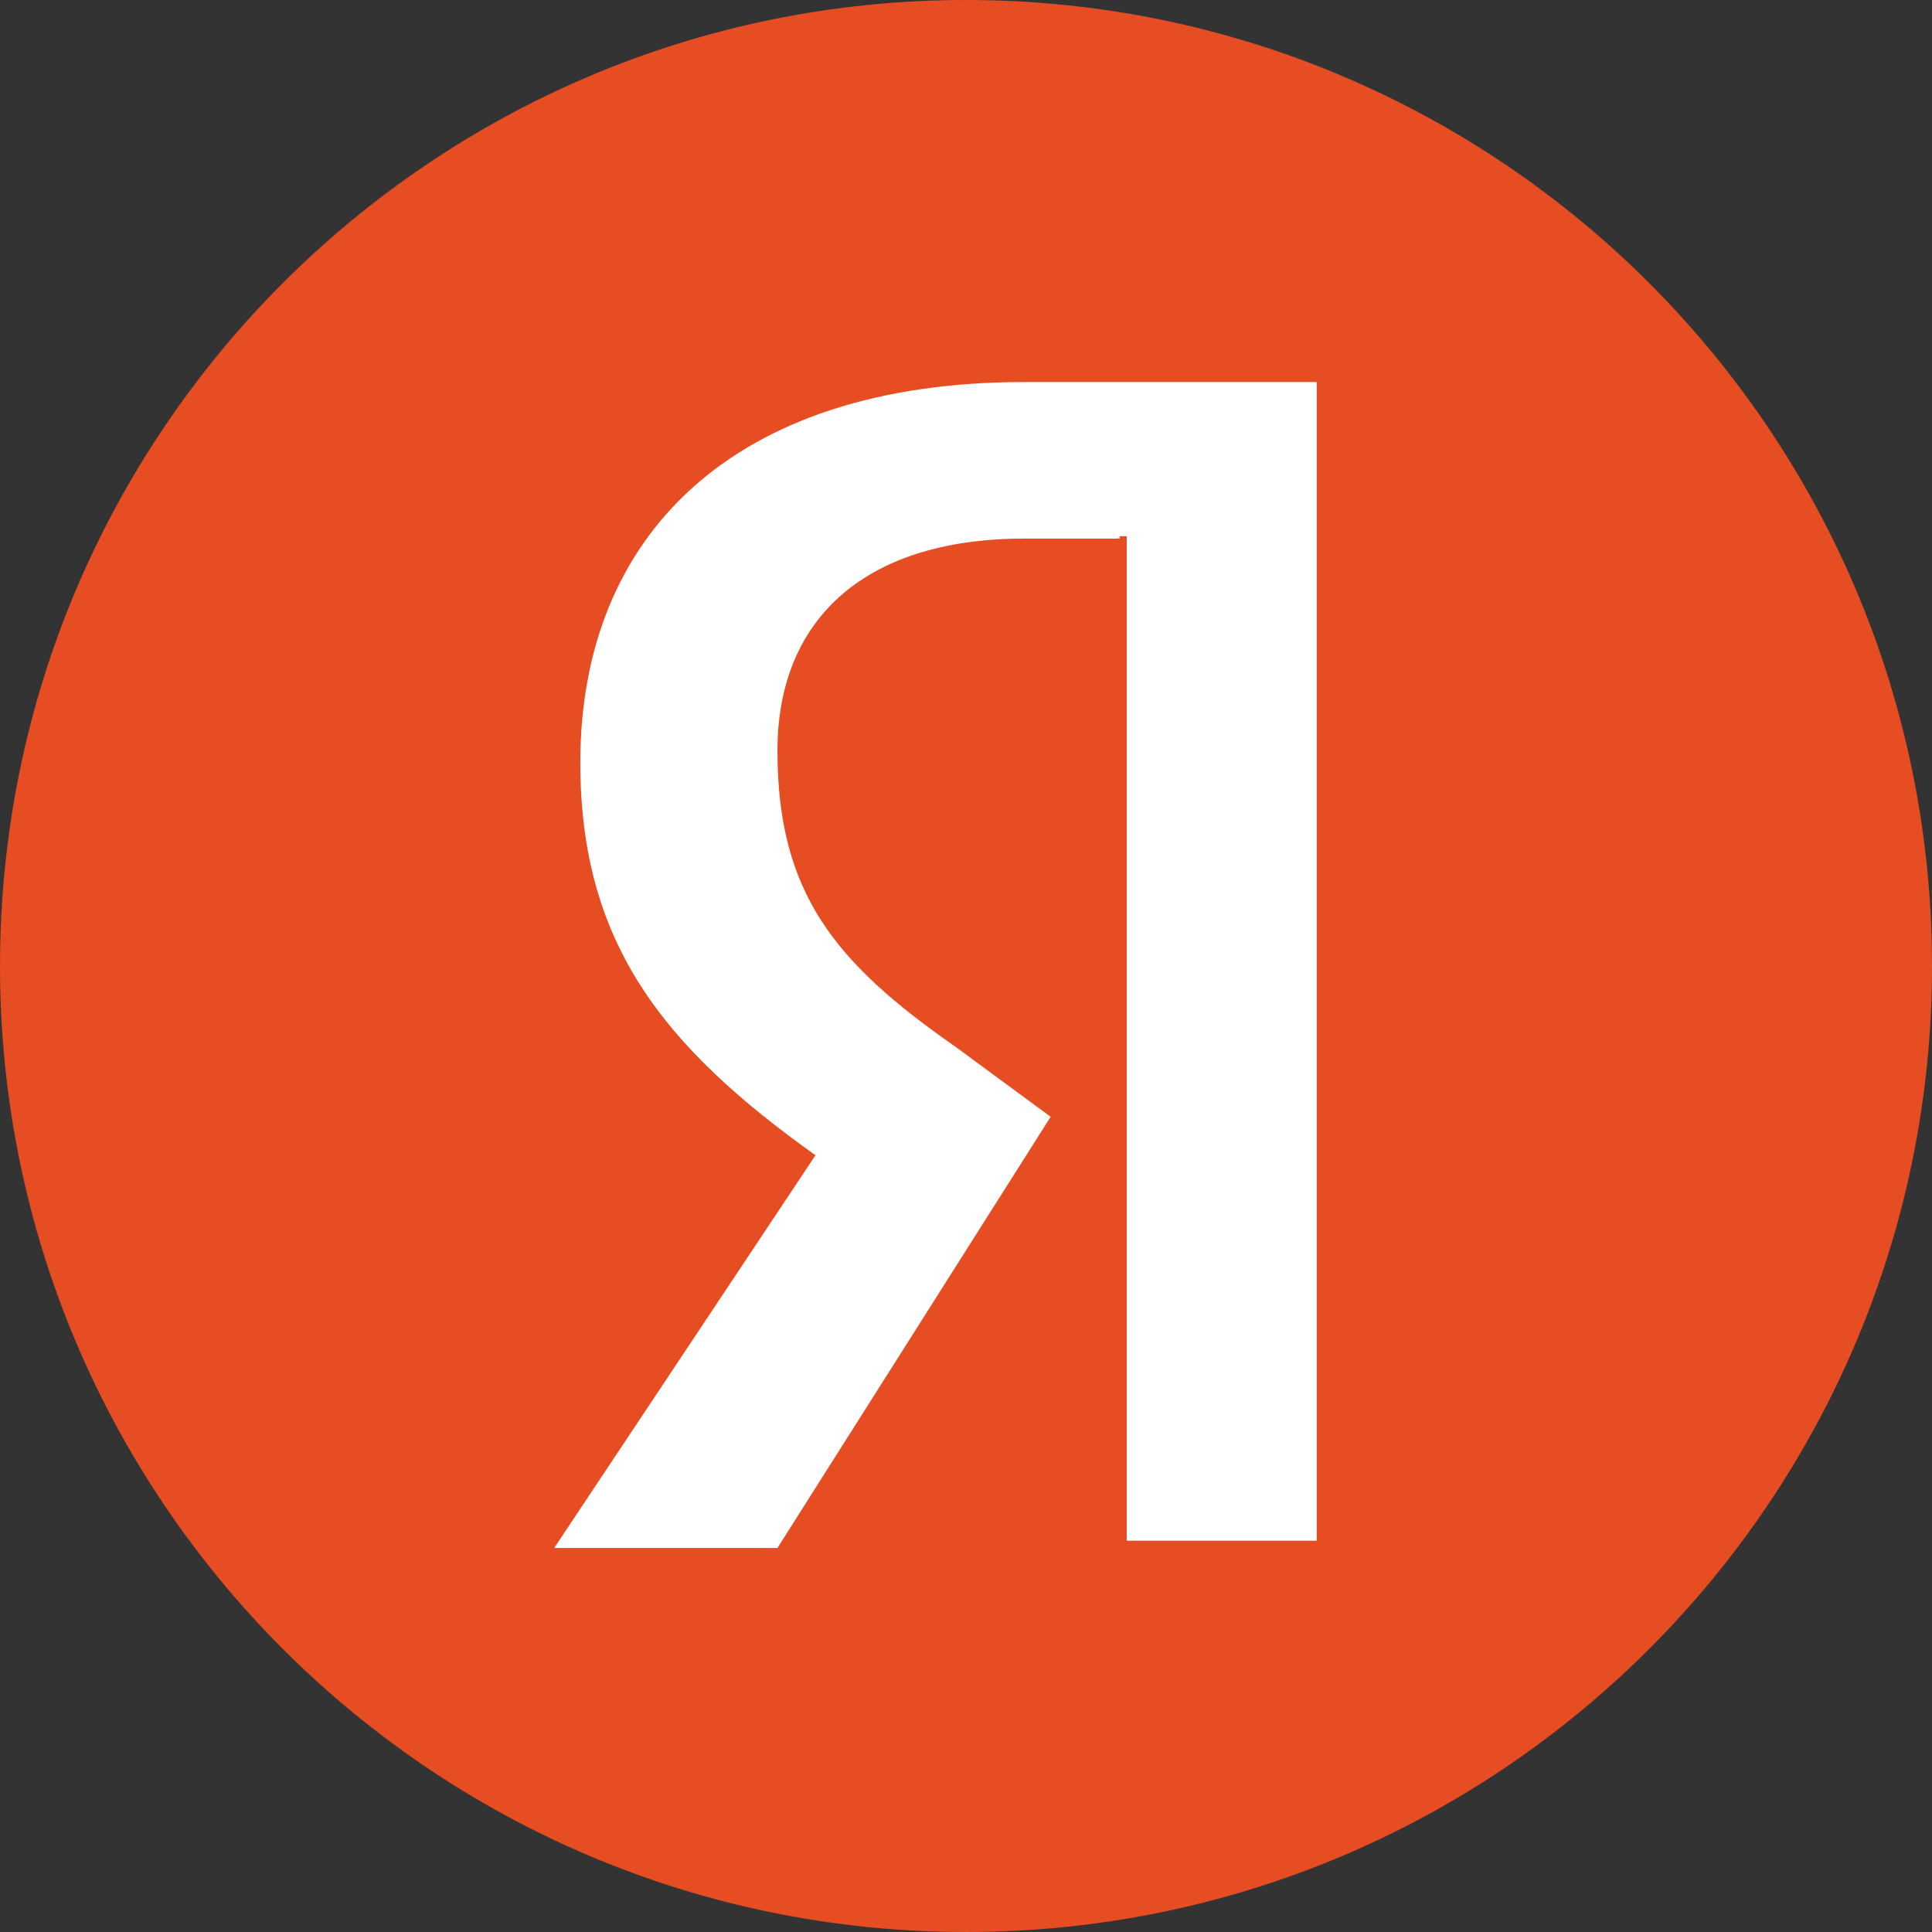
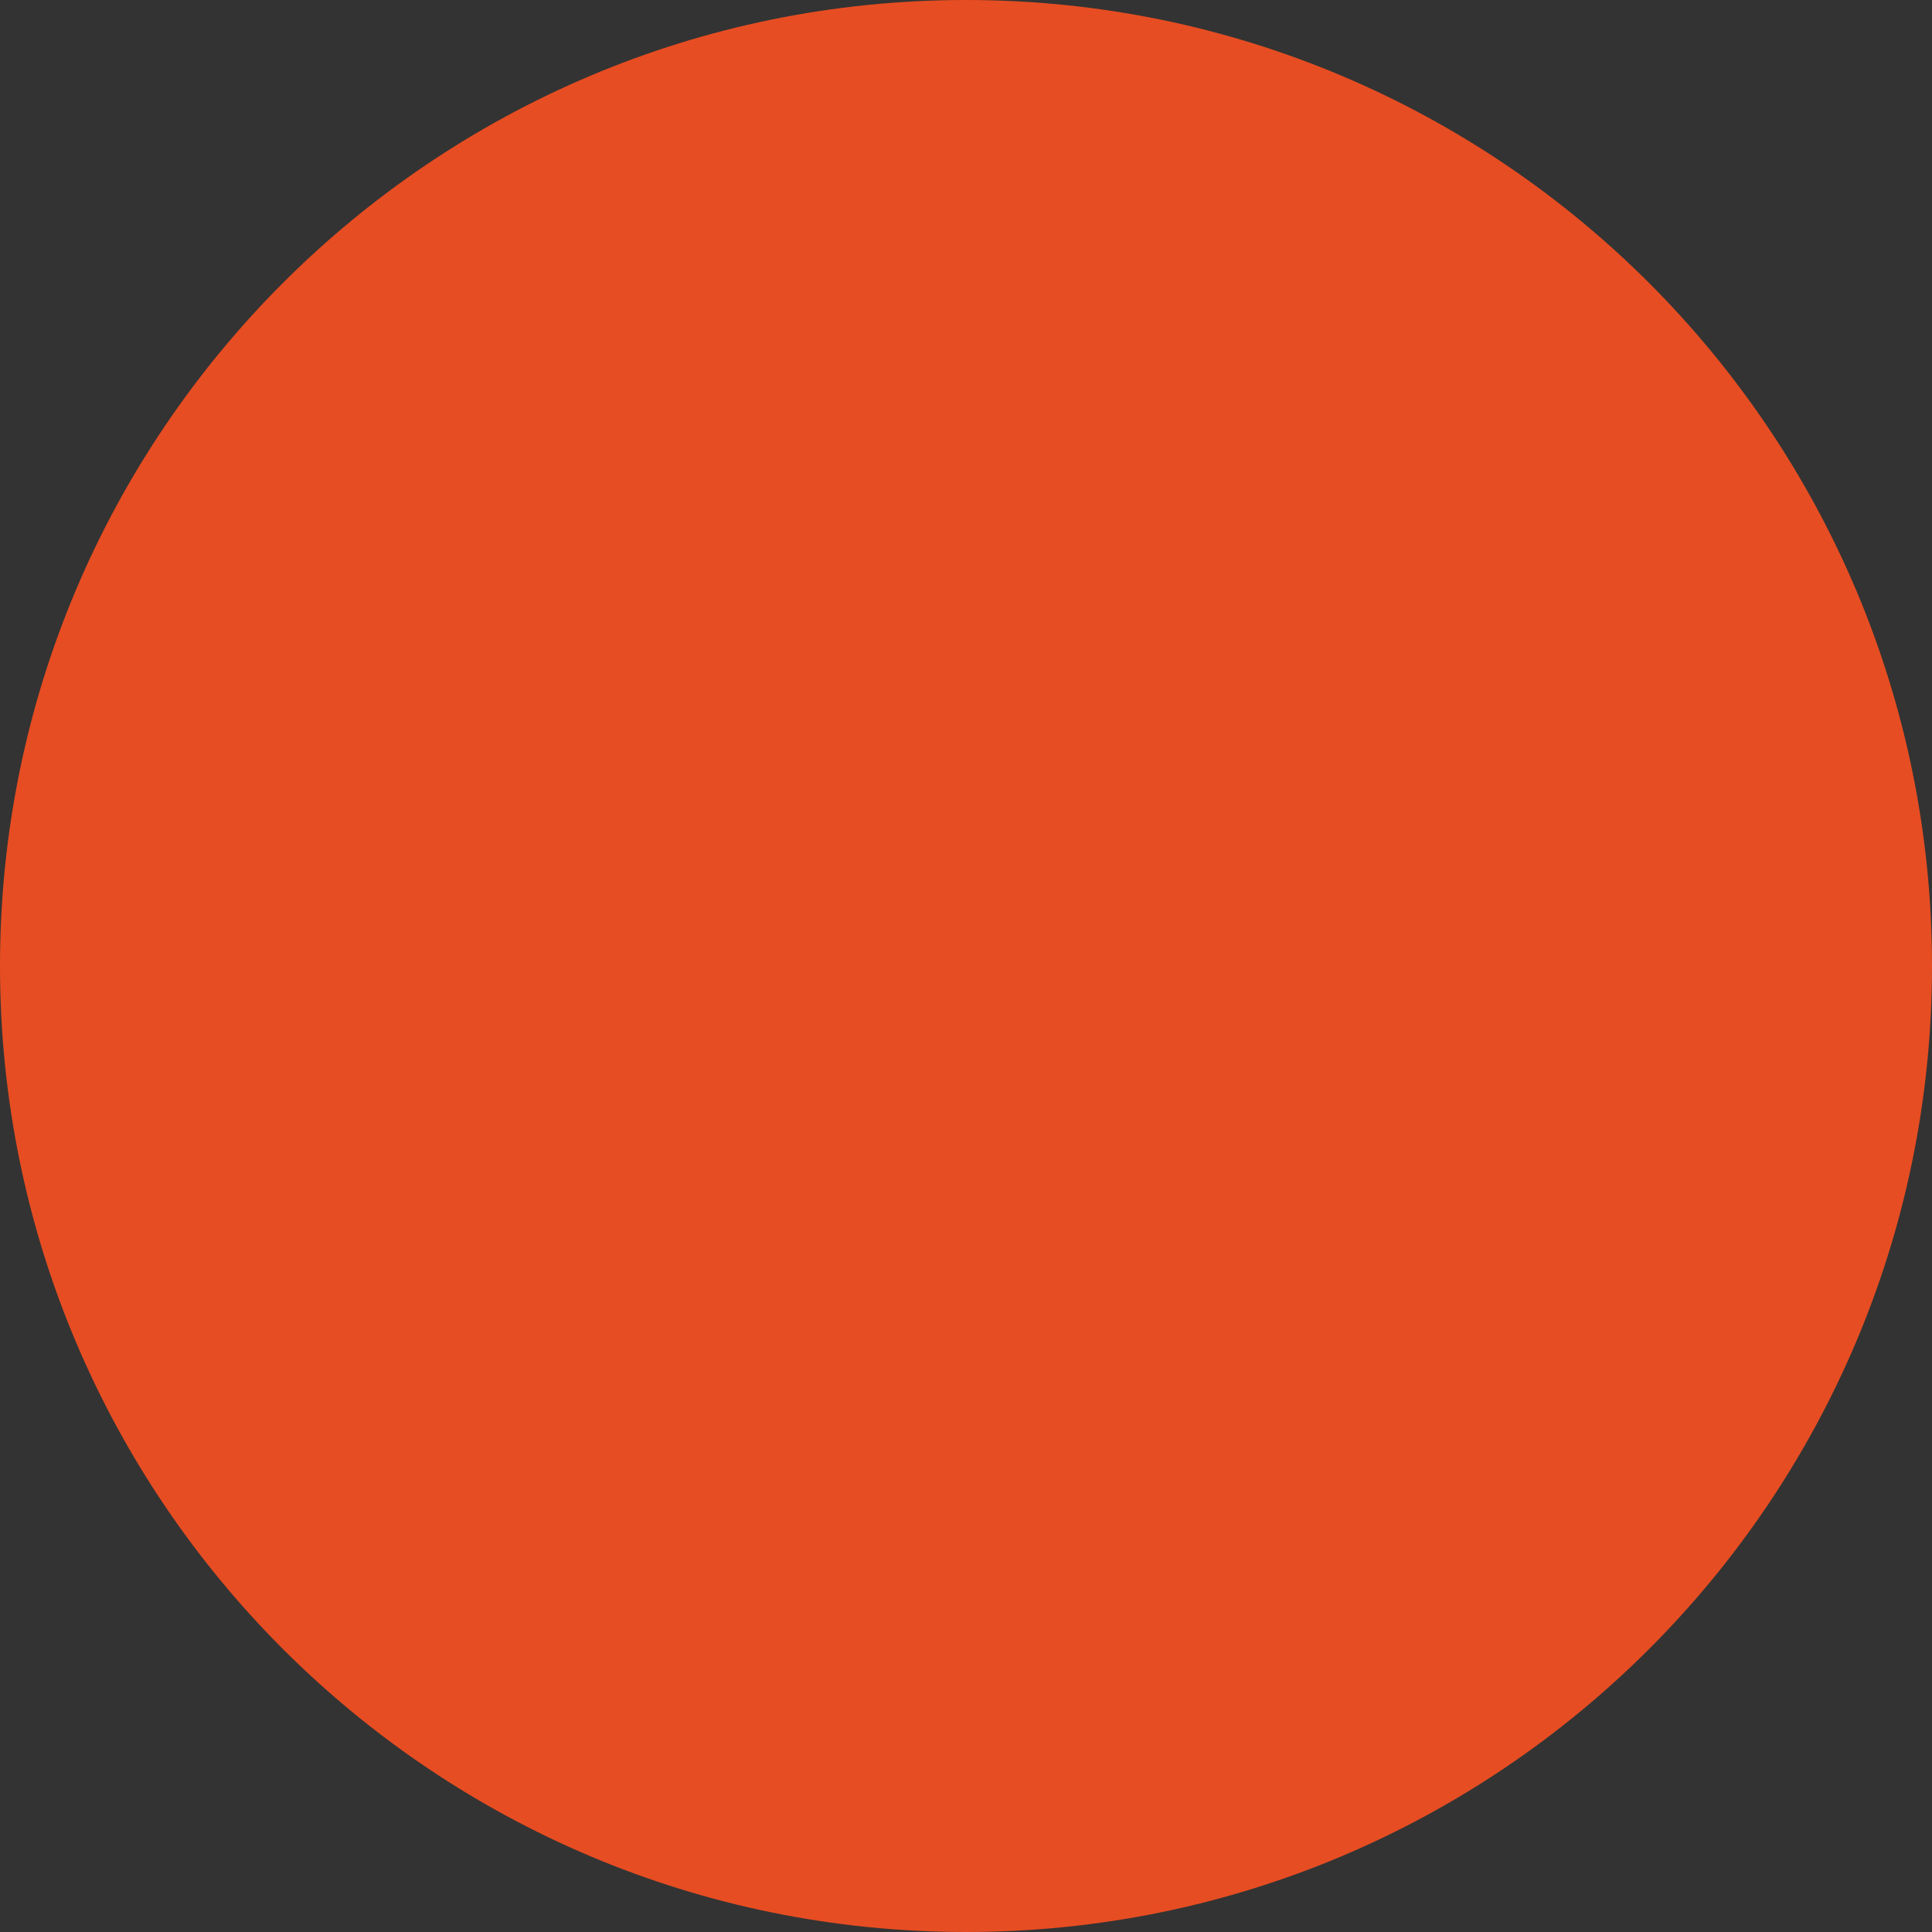
<svg xmlns="http://www.w3.org/2000/svg" width="22" height="22" viewBox="0 0 22 22" fill="none">
  <rect x="0" y="0" width="22" height="22" fill="#333333" stroke="none" />
-   <path d="M11 22C17.075 22 22 17.075 22 11C22 4.925 17.075 0 11 0C4.925 0 0 4.925 0 11C0 17.075 4.925 22 11 22Z" fill="#E74D22" />
-   <path d="M12.749 6.133H11.667C9.8 6.133 8.853 7.093 8.853 8.547C8.853 10.165 9.503 10.961 10.882 11.921L11.964 12.717L8.853 17.627H6.311L9.286 13.155C7.555 11.921 6.608 10.742 6.608 8.684C6.608 6.106 8.339 4.35 11.667 4.35H14.994V17.544H12.83V6.106H12.749V6.133Z" fill="white" />
+   <path d="M11 22C17.075 22 22 17.075 22 11C22 4.925 17.075 0 11 0C4.925 0 0 4.925 0 11C0 17.075 4.925 22 11 22" fill="#E74D22" />
</svg>